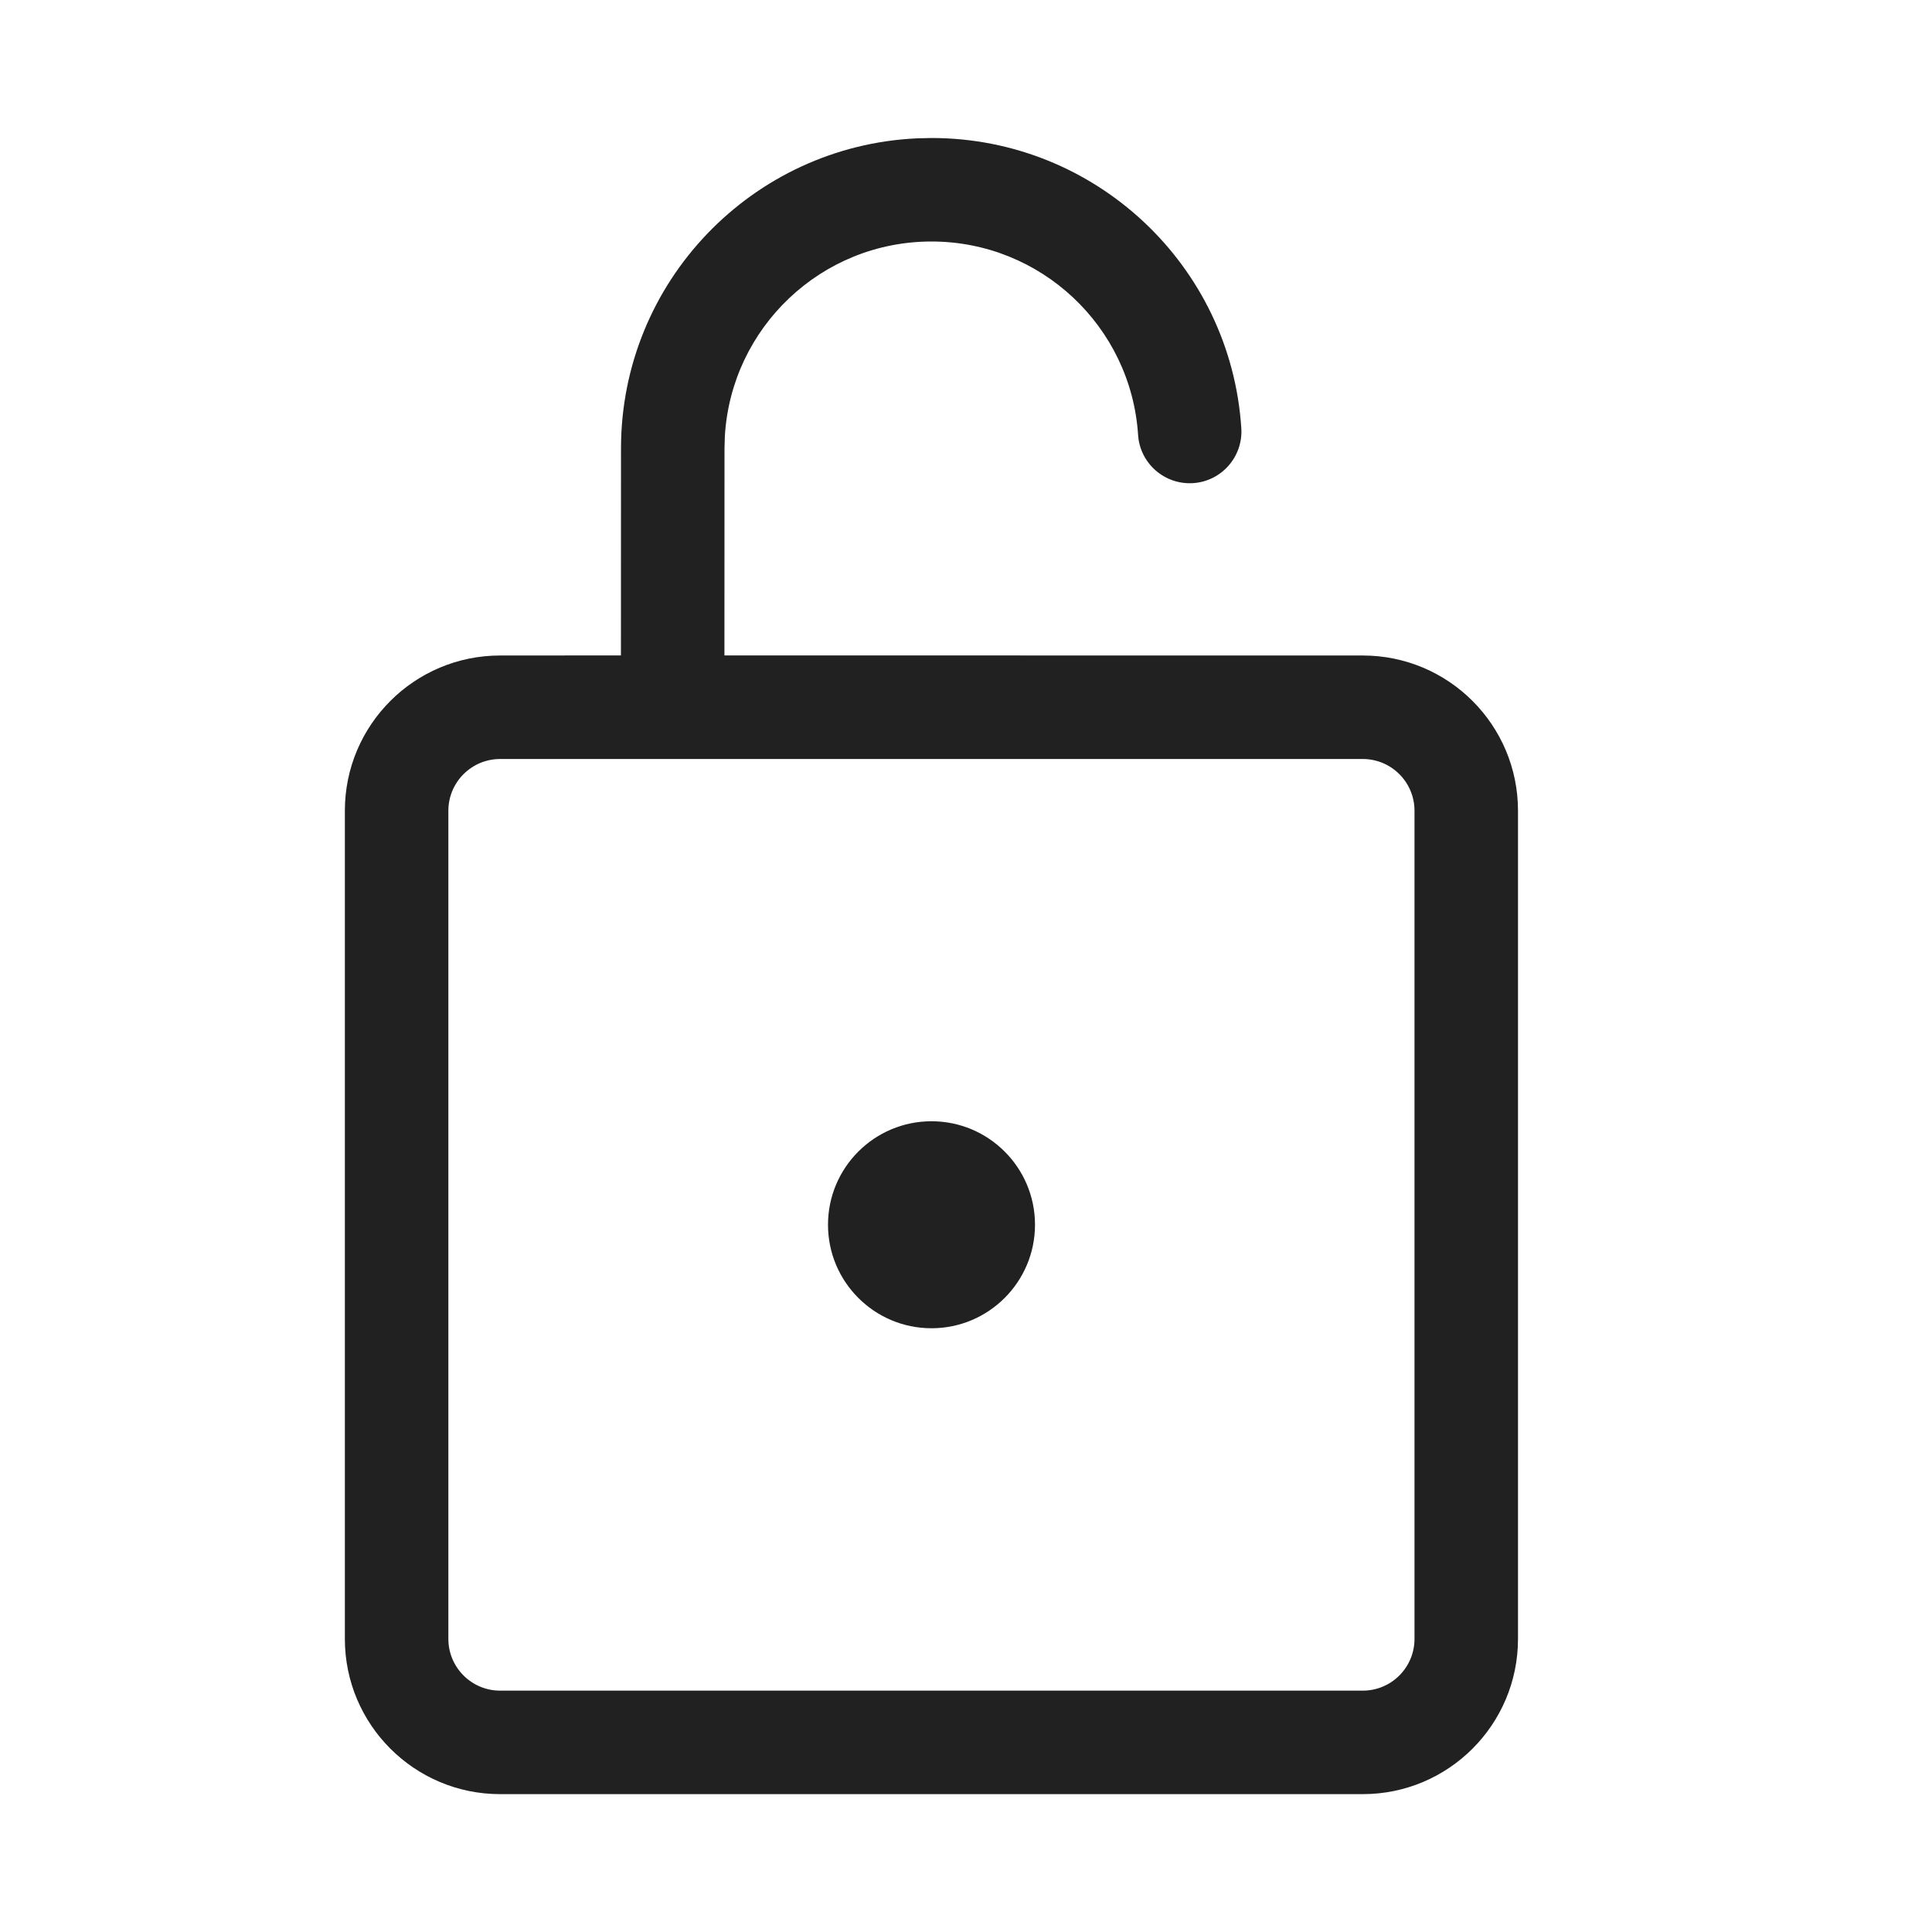
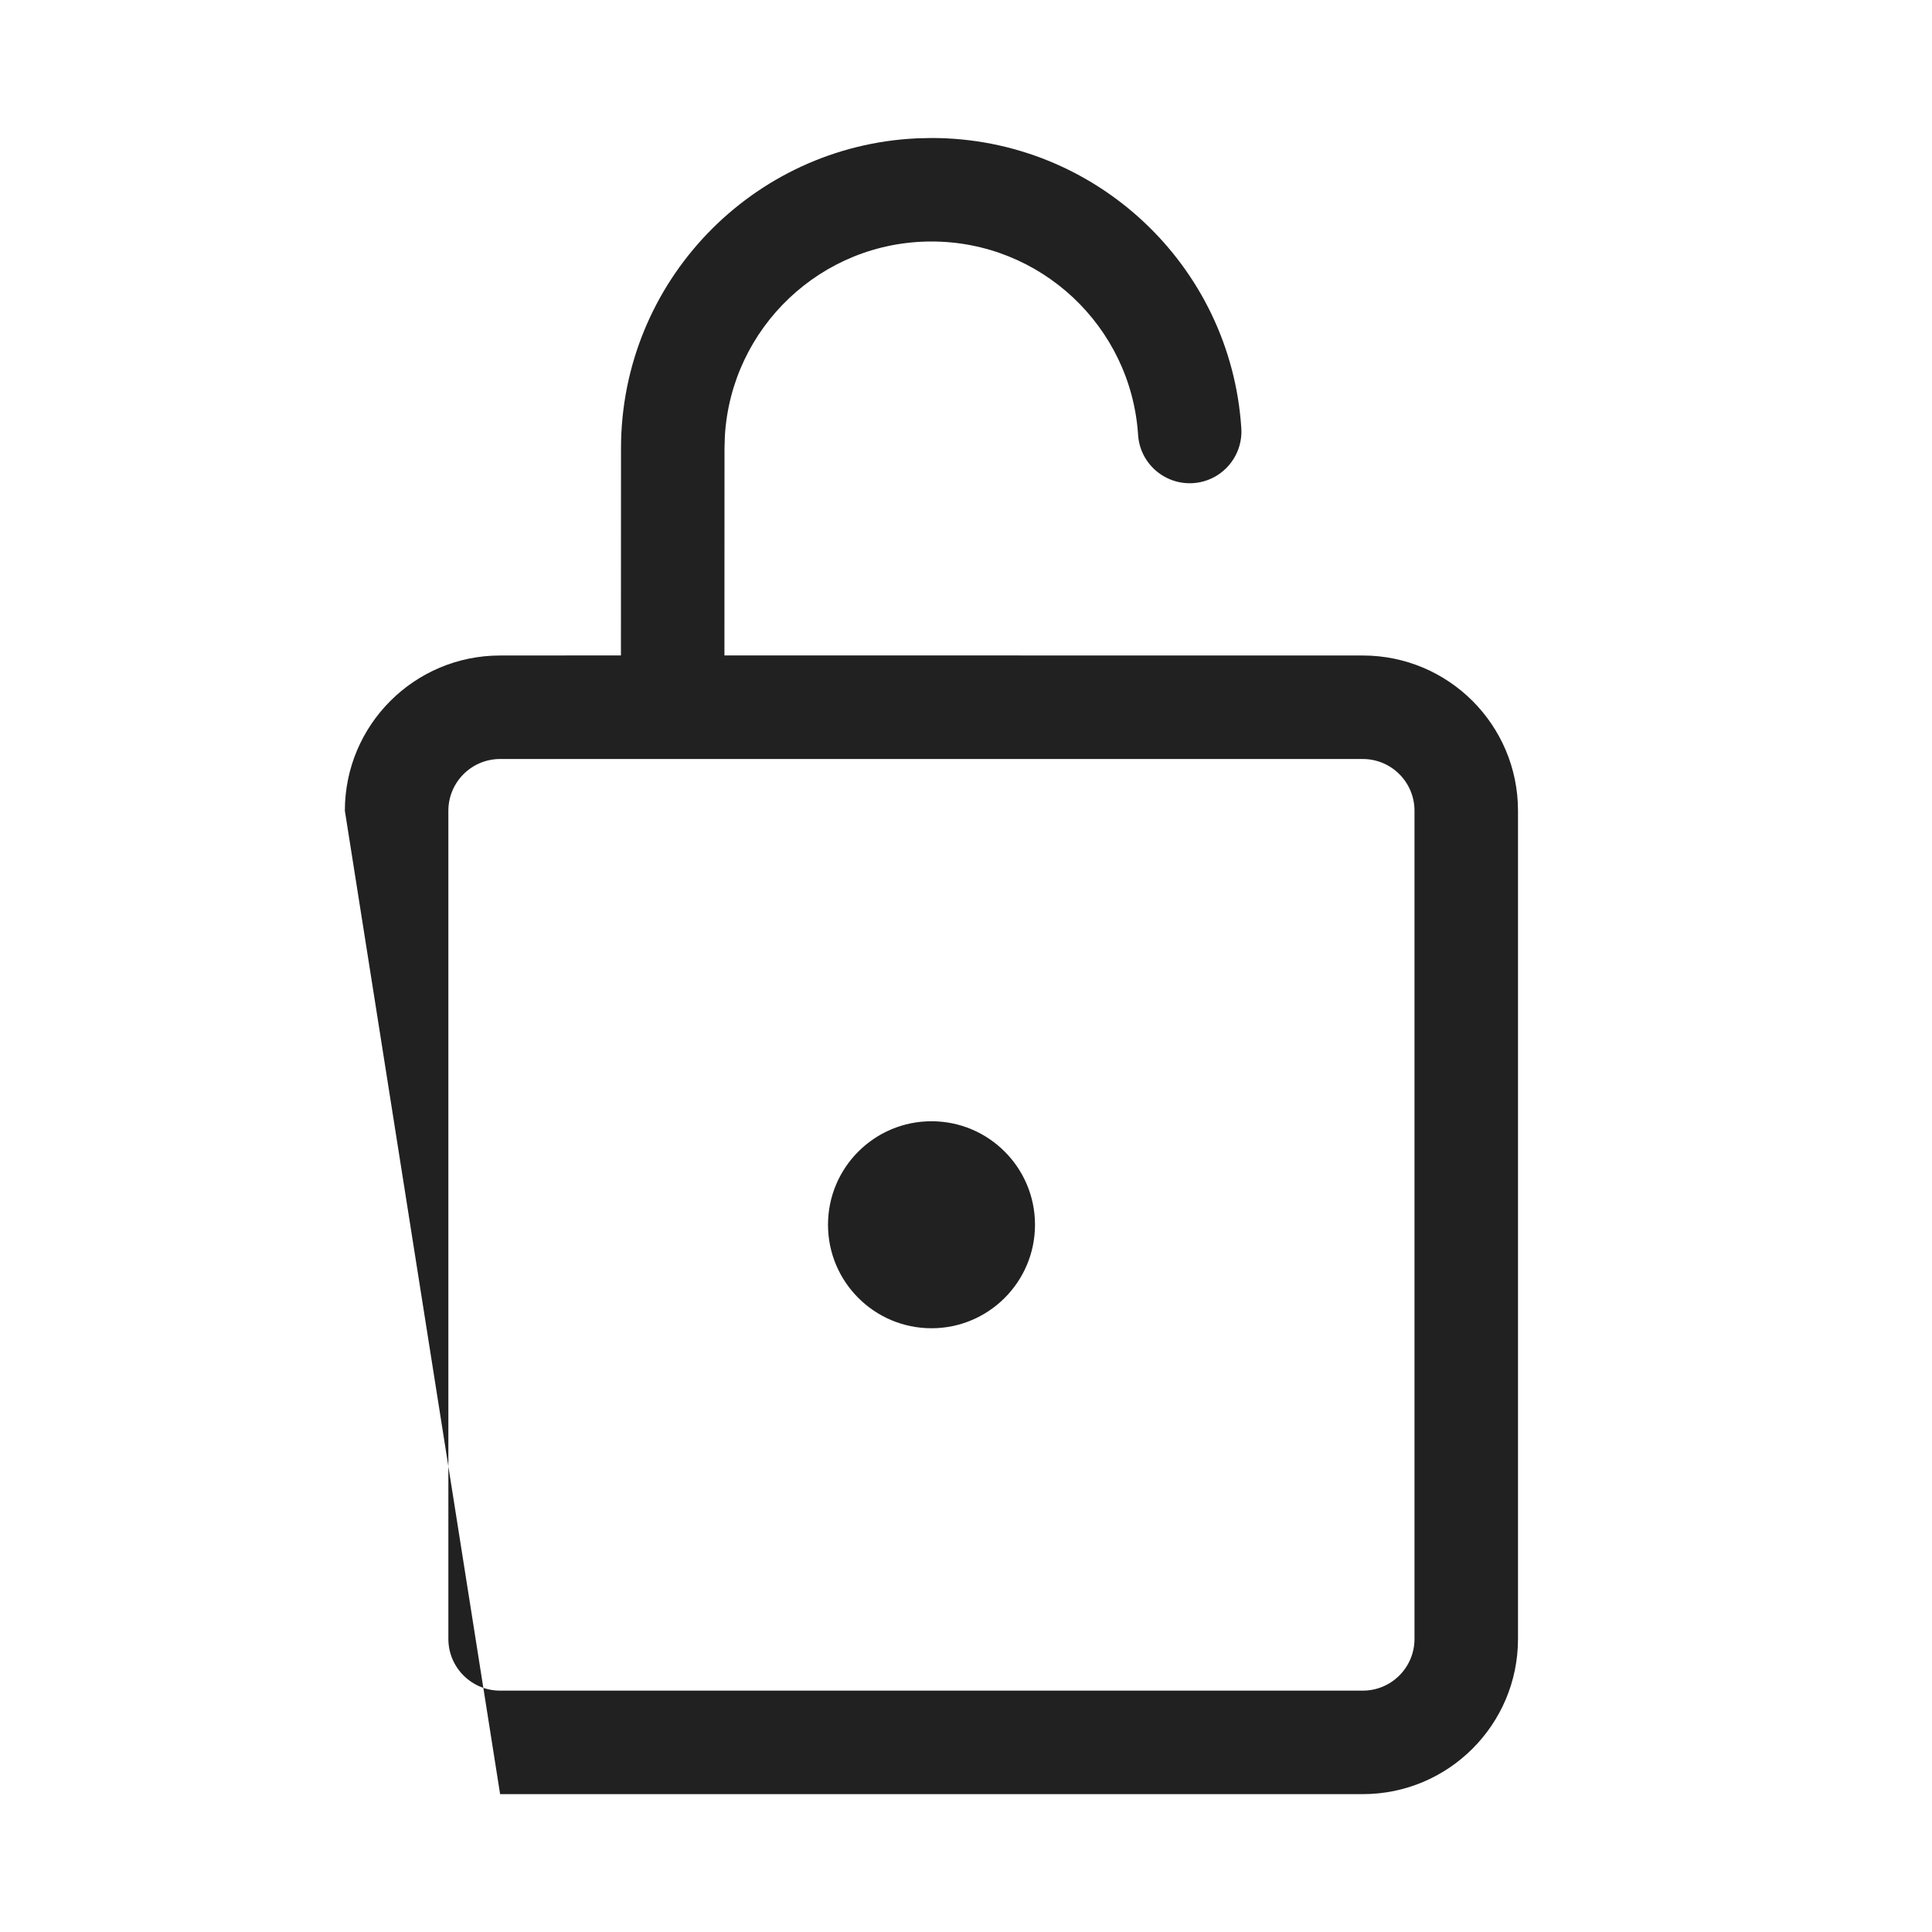
<svg xmlns="http://www.w3.org/2000/svg" width="800px" height="800px" viewBox="0 0 28 28" version="1.1">
  <title>ic_fluent_unlock_28_regular</title>
  <desc>Created with Sketch.</desc>
  <g id="🔍-Product-Icons" stroke="none" stroke-width="1" fill="none" fill-rule="evenodd">
    <g id="ic_fluent_unlock_28_regular" fill="#212121" fill-rule="nonzero">
-       <path d="M13.288,2.005 L13.5,2 C15.875,2 17.837,3.846 17.99,6.205 C18.017,6.618 17.704,6.975 17.291,7.002 C16.877,7.028 16.52,6.715 16.494,6.302 C16.391,4.731 15.083,3.5 13.5,3.5 C11.902,3.5 10.596,4.749 10.505,6.324 L10.5,6.5 L10.499,9.499 L19.75,9.5 C20.993,9.5 22,10.507 22,11.75 L22,23.752 C22,24.994 20.993,26.002 19.75,26.002 L7.248,26.002 C6.006,26.002 4.998,24.994 4.998,23.752 L4.998,11.75 C4.998,10.507 6.006,9.5 7.248,9.5 L8.999,9.499 L9,6.5 C9,4.086 10.901,2.116 13.288,2.005 L13.5,2 L13.288,2.005 Z M19.75,11 L7.248,11 C6.834,11 6.498,11.336 6.498,11.75 L6.498,23.752 C6.498,24.166 6.834,24.502 7.248,24.502 L19.75,24.502 C20.165,24.502 20.5,24.166 20.5,23.752 L20.5,11.75 C20.5,11.336 20.165,11 19.75,11 Z M13.5,16.25 C14.328,16.25 15,16.922 15,17.75 C15,18.578 14.328,19.25 13.5,19.25 C12.672,19.25 12,18.578 12,17.75 C12,16.922 12.672,16.25 13.5,16.25 Z" id="🎨-Color">
+       <path d="M13.288,2.005 L13.5,2 C15.875,2 17.837,3.846 17.99,6.205 C18.017,6.618 17.704,6.975 17.291,7.002 C16.877,7.028 16.52,6.715 16.494,6.302 C16.391,4.731 15.083,3.5 13.5,3.5 C11.902,3.5 10.596,4.749 10.505,6.324 L10.5,6.5 L10.499,9.499 L19.75,9.5 C20.993,9.5 22,10.507 22,11.75 L22,23.752 C22,24.994 20.993,26.002 19.75,26.002 L7.248,26.002 L4.998,11.75 C4.998,10.507 6.006,9.5 7.248,9.5 L8.999,9.499 L9,6.5 C9,4.086 10.901,2.116 13.288,2.005 L13.5,2 L13.288,2.005 Z M19.75,11 L7.248,11 C6.834,11 6.498,11.336 6.498,11.75 L6.498,23.752 C6.498,24.166 6.834,24.502 7.248,24.502 L19.75,24.502 C20.165,24.502 20.5,24.166 20.5,23.752 L20.5,11.75 C20.5,11.336 20.165,11 19.75,11 Z M13.5,16.25 C14.328,16.25 15,16.922 15,17.75 C15,18.578 14.328,19.25 13.5,19.25 C12.672,19.25 12,18.578 12,17.75 C12,16.922 12.672,16.25 13.5,16.25 Z" id="🎨-Color">

</path>
    </g>
  </g>
</svg>